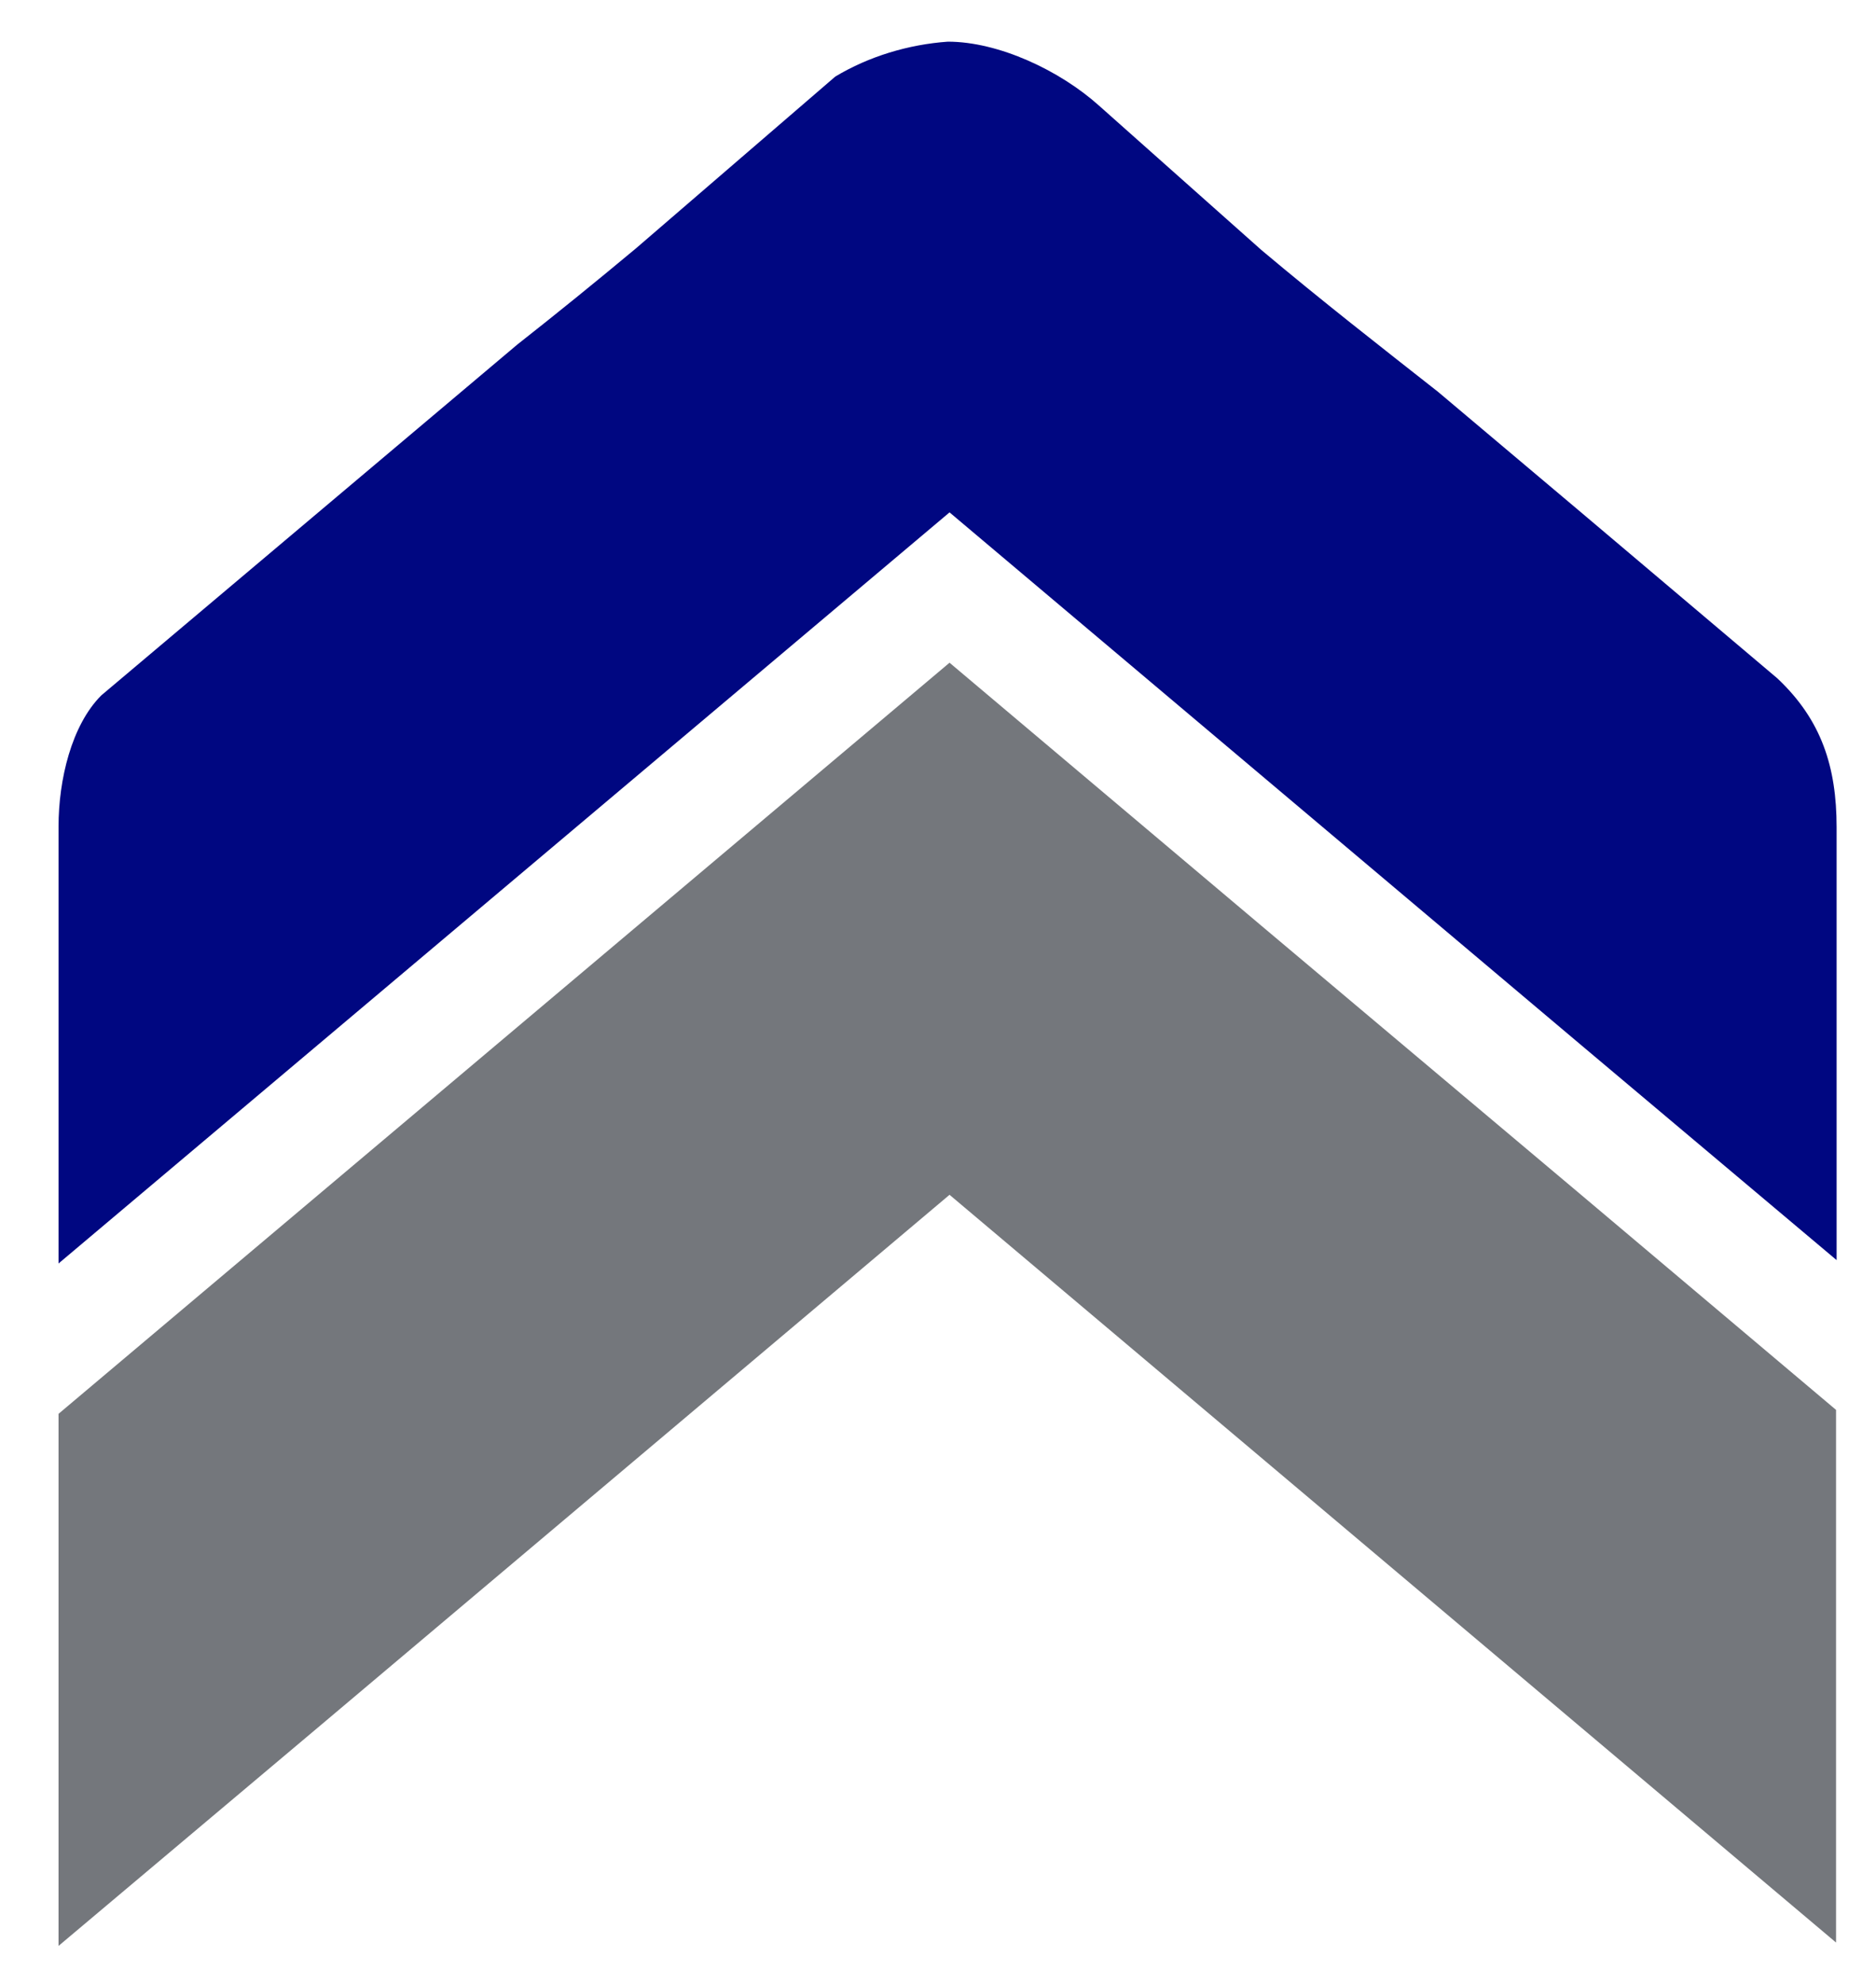
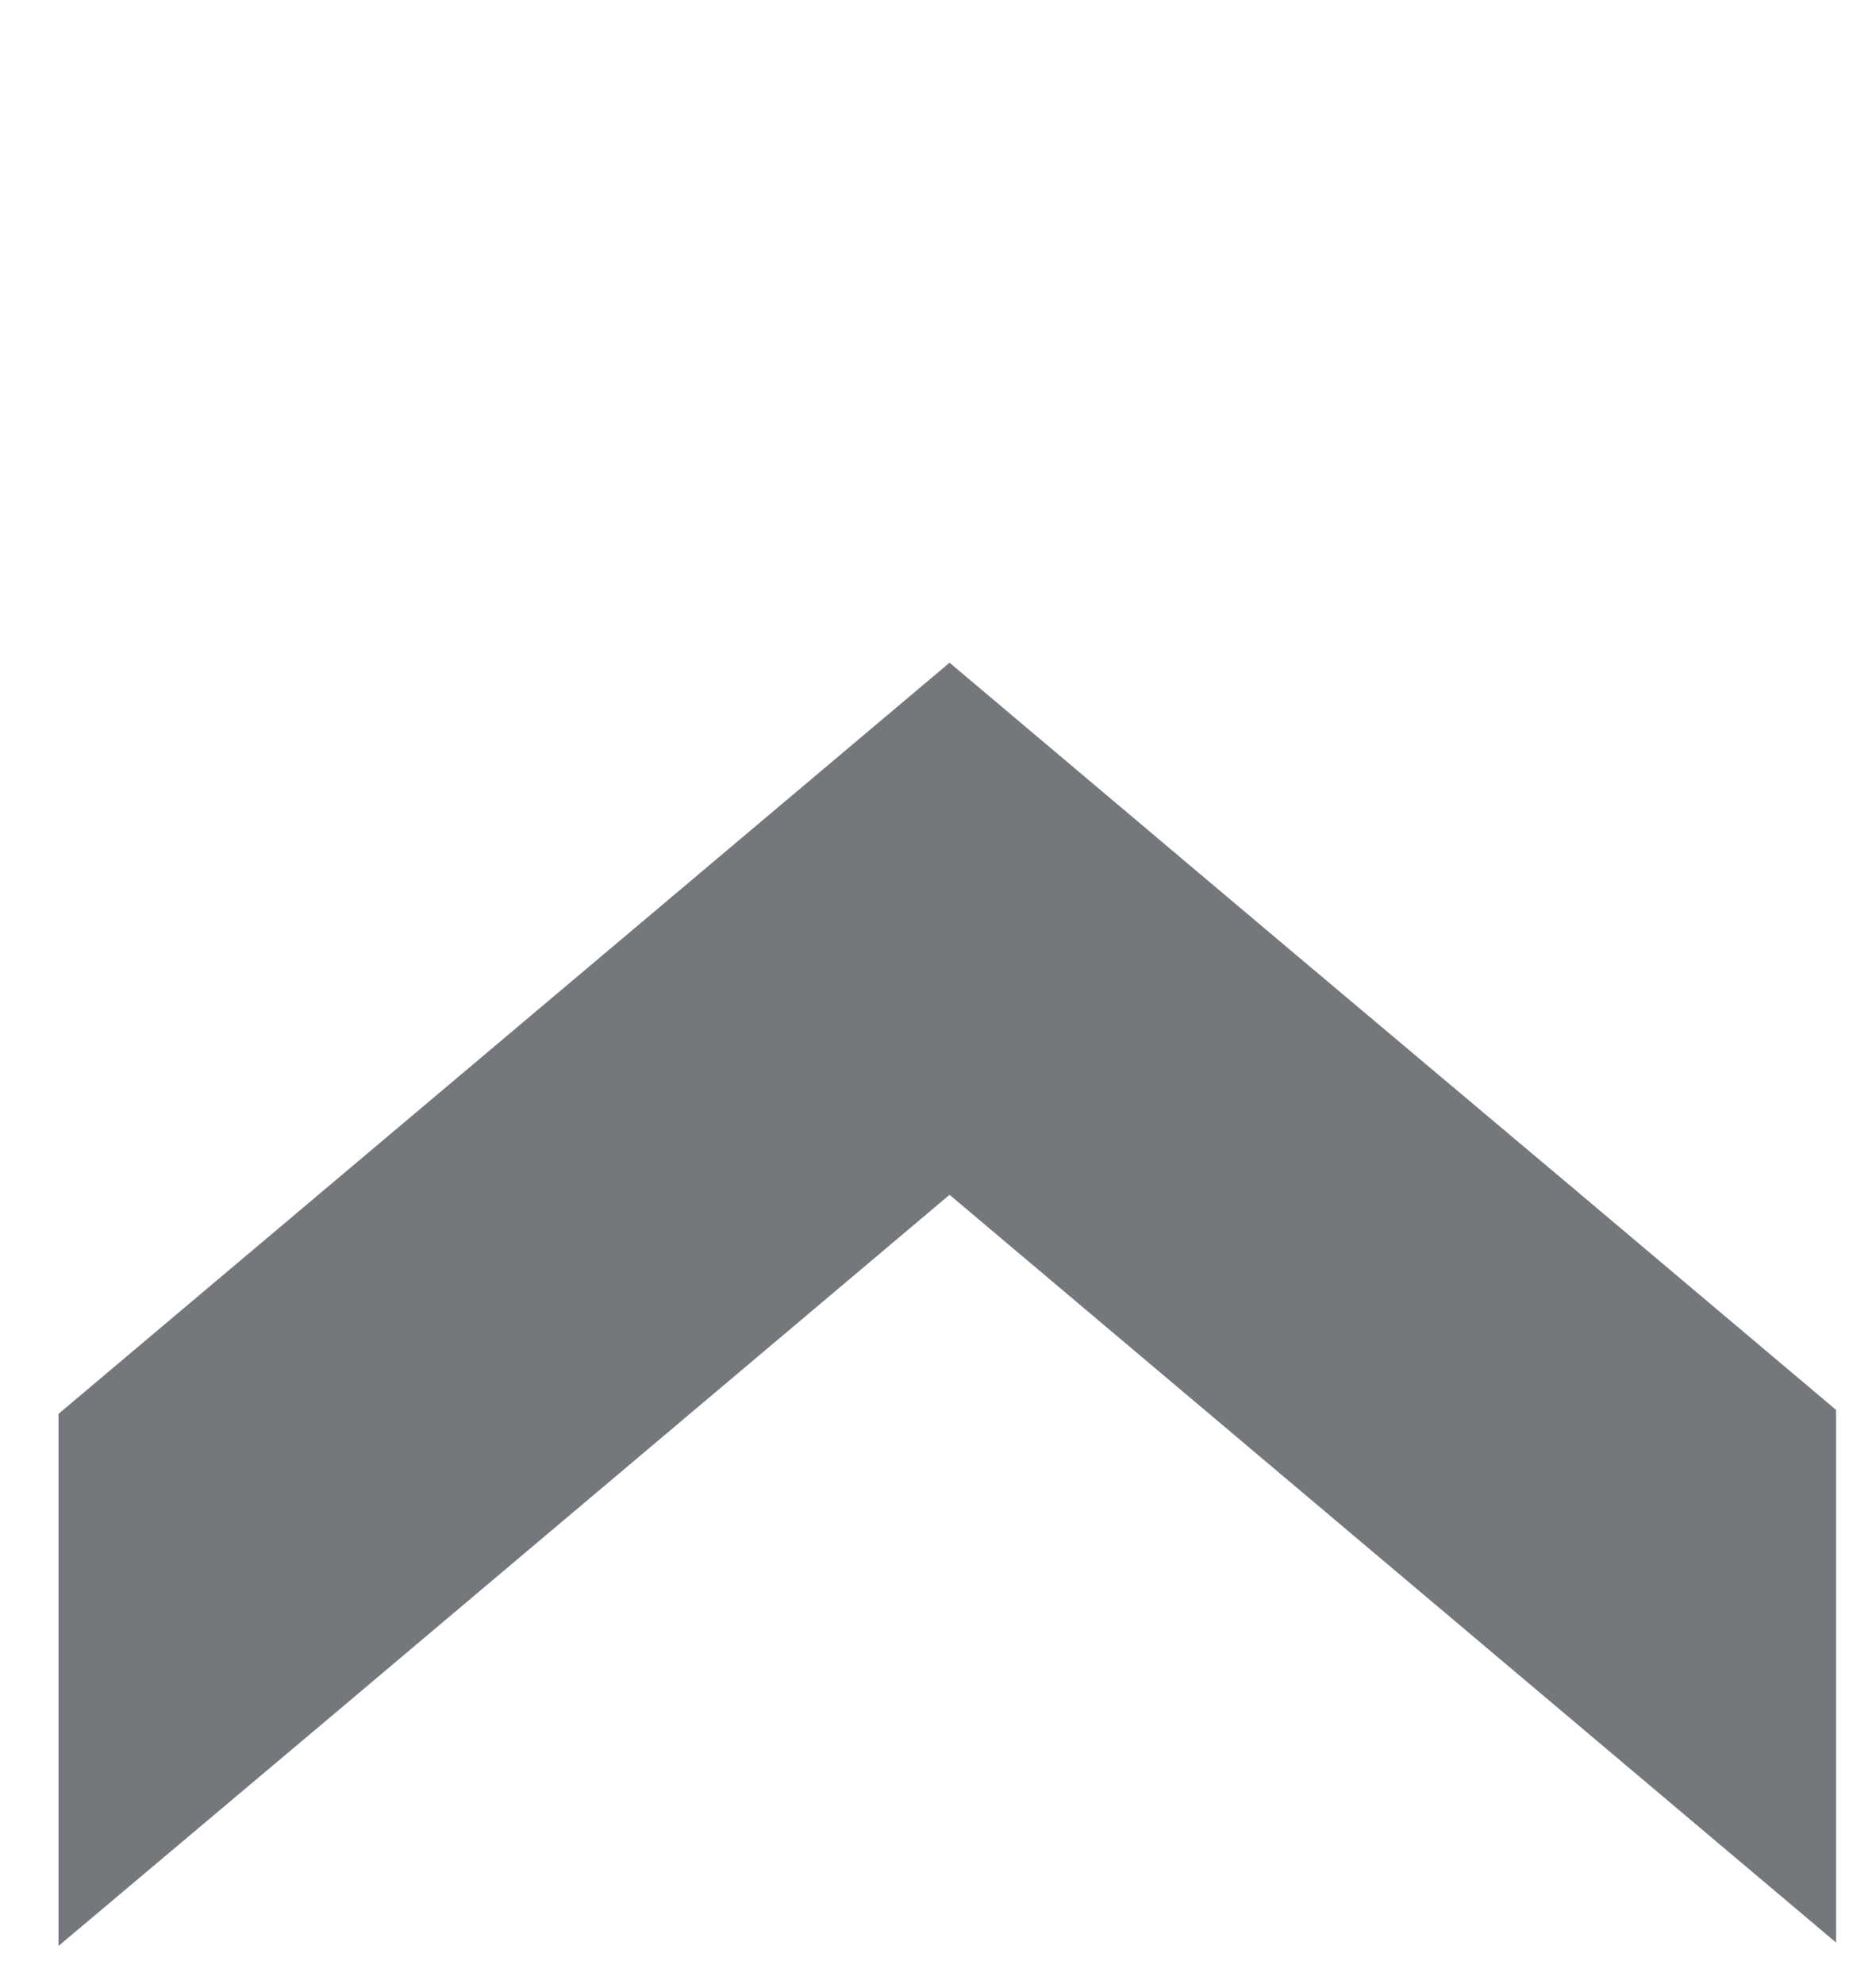
<svg xmlns="http://www.w3.org/2000/svg" xml:space="preserve" style="enable-background:new 0 0 333.3 352.4;" viewBox="0 0 333.3 352.4" y="0px" x="0px" id="Layer_1" version="1.1">
  <style type="text/css">
	.st0{fill-rule:evenodd;clip-rule:evenodd;fill:#000781;}
	.st1{fill-rule:evenodd;clip-rule:evenodd;fill:#74777C;}
</style>
-   <path d="M10.4,224.4L168.7,91l56.1,47.3l56.1,47.3l45.4,38.2v-76.4v-0.5c0-10.7-2.7-19-10.4-26.3l-0.1-0.1L280.9,91  l-25.4-21.4c-10.3-8.1-20.7-16.2-31.4-25.2l-28.8-25.6c-7-6.3-17.9-11.4-26.9-11.4c-7,0.5-14,2.6-20,6.2L113,44.1  c-7.2,6-14.1,11.6-21.1,17.1L18,123.5c-5.3,5.3-7.6,15-7.6,23.3V224.4z" class="st0" />
  <polygon points="224.8,165 168.7,117.7 10.4,251.1 10.4,267.9 10.4,344.8 10.4,345.6 56.5,306.8 112.6,259.5   168.7,212.2 224.8,259.5 280.9,306.8 326.2,345 326.2,344.8 326.2,268.5 326.2,250.4 280.9,212.2" class="st1" />
</svg>